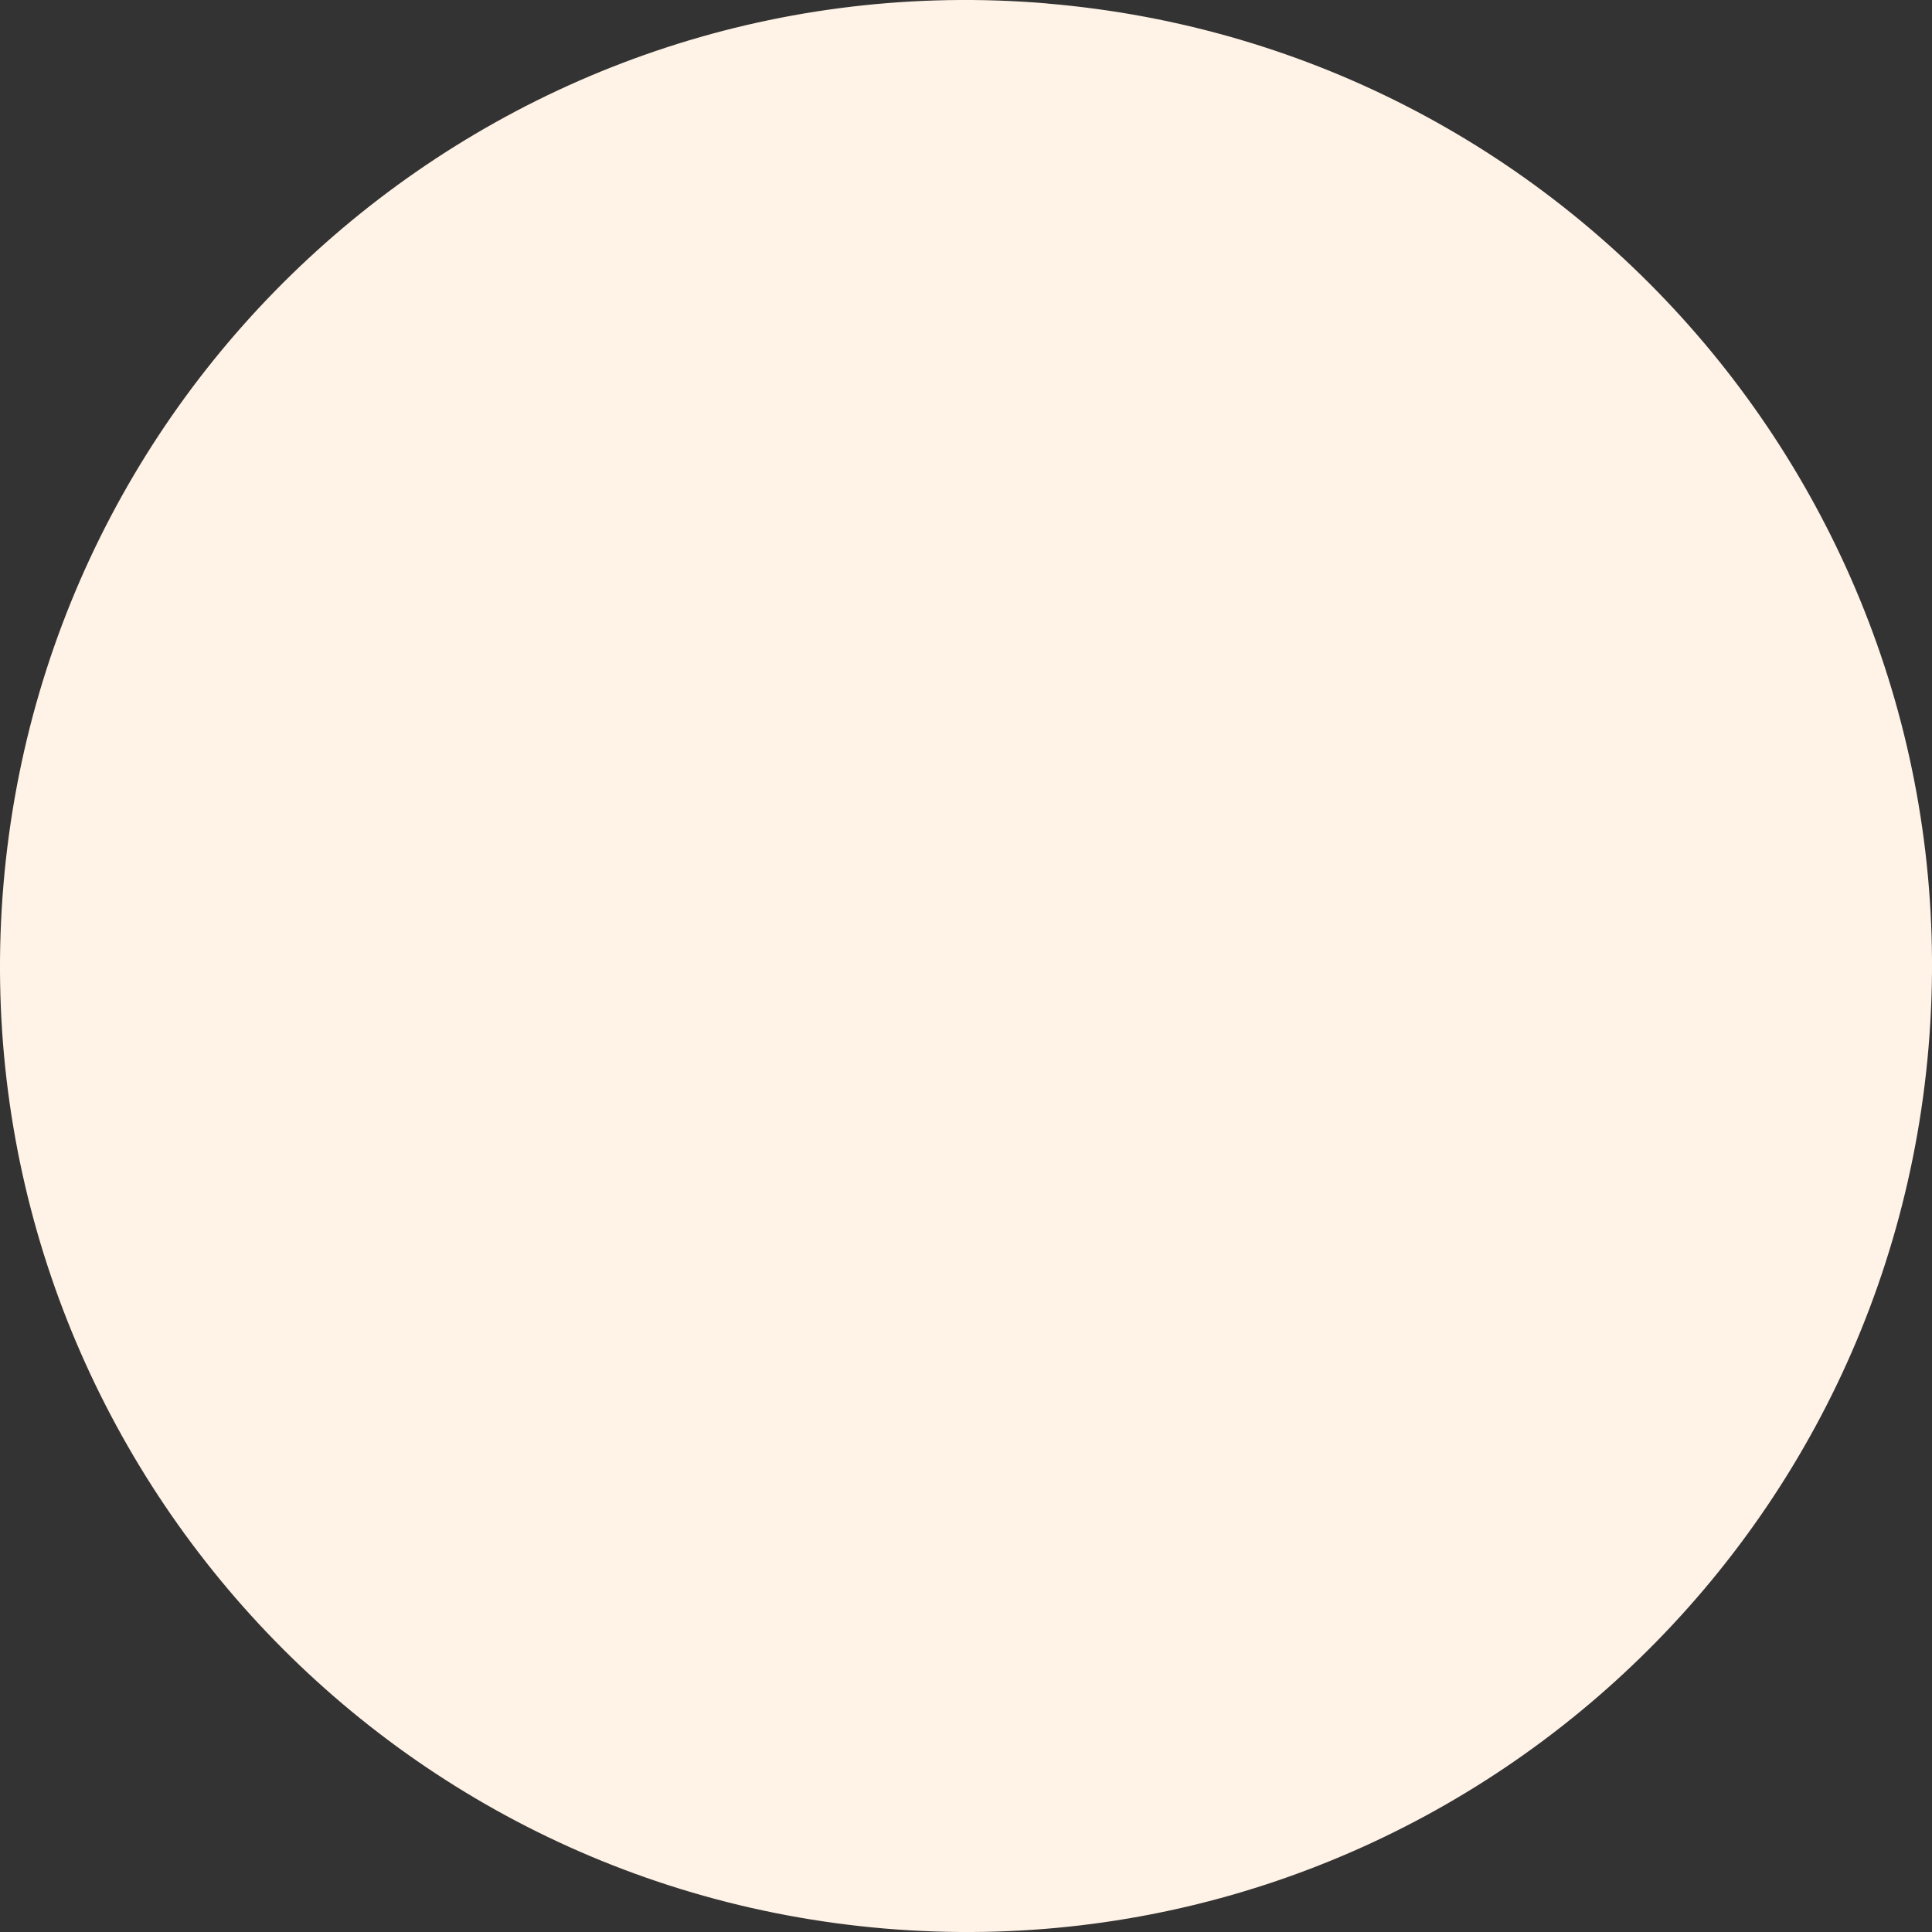
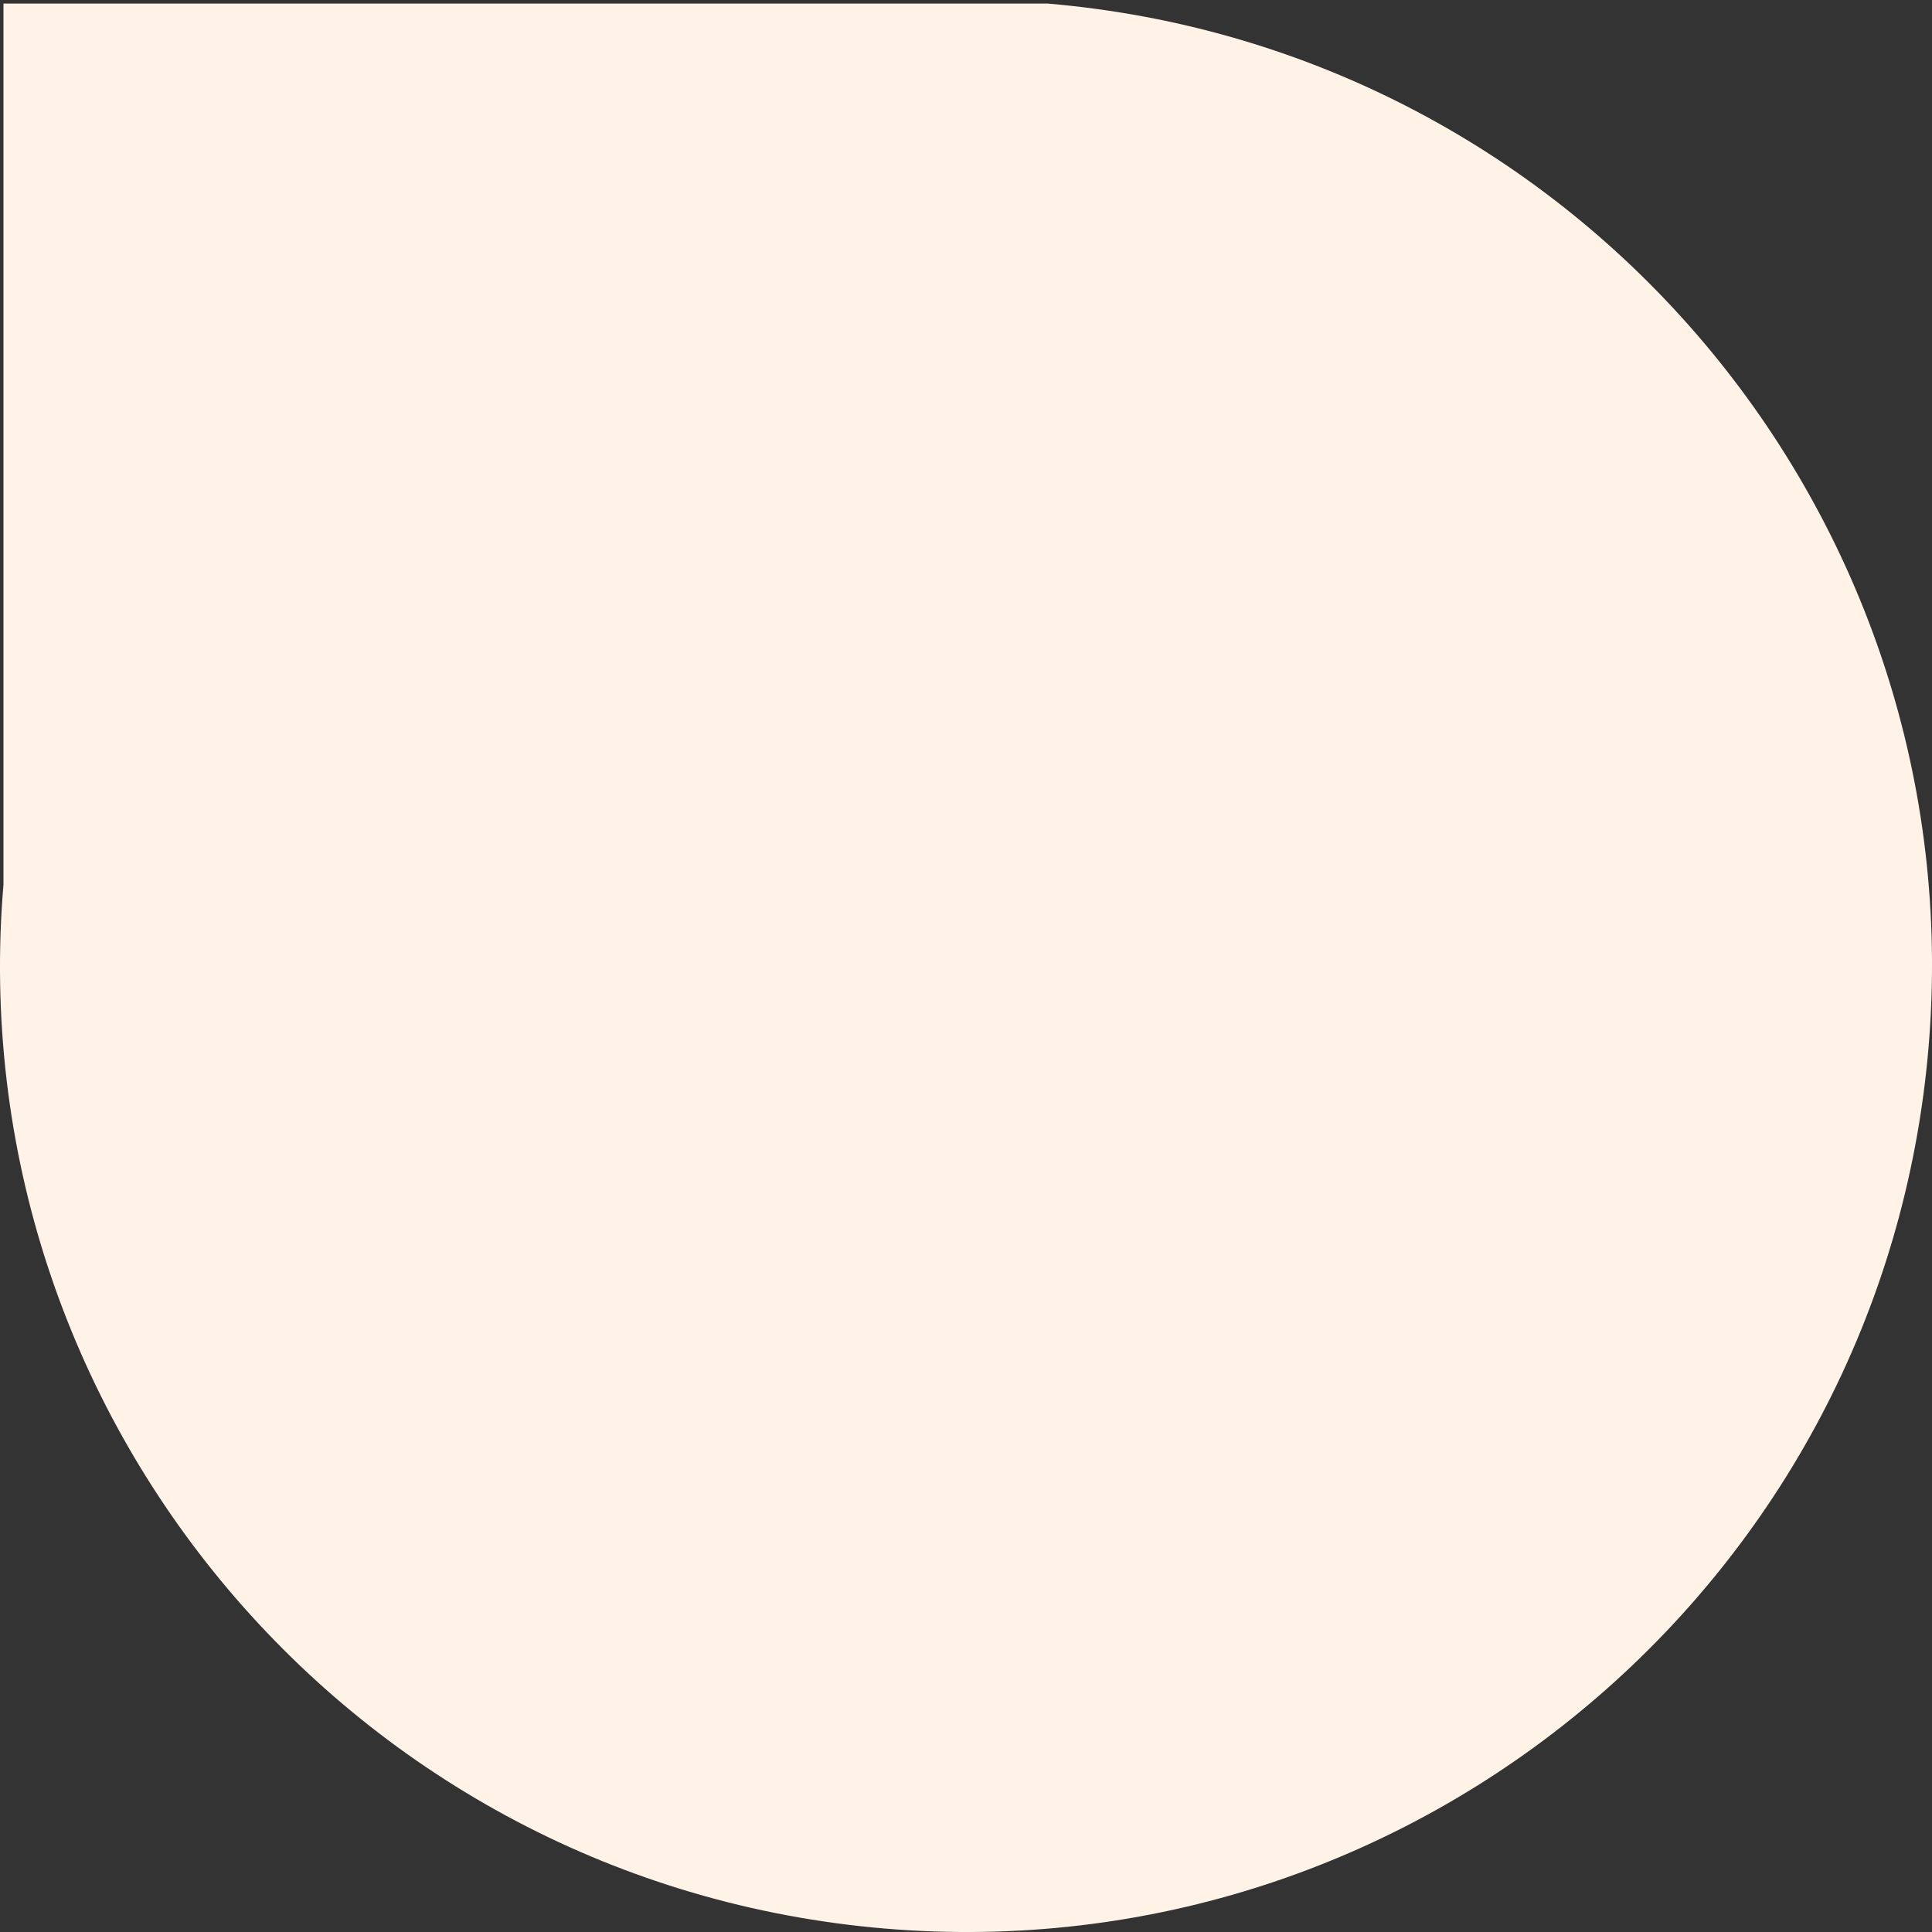
<svg xmlns="http://www.w3.org/2000/svg" width="24" height="24" viewBox="0 0 24 24" fill="none">
  <rect x="0" y="0" width="24" height="24" fill="#333333" stroke="none" />
-   <path id="Vector" fill-rule="evenodd" clip-rule="evenodd" d="M13.01 0.044C19.614 0.603 24.515 6.408 23.957 13.012C23.398 19.615 17.593 24.515 10.99 23.957C4.386 23.398 -0.514 17.593 0.043 10.989C0.602 4.386 6.407 -0.514 13.01 0.043V0.044Z" fill="#FFF2E6" />
+   <path id="Vector" fill-rule="evenodd" clip-rule="evenodd" d="M13.01 0.044C19.614 0.603 24.515 6.408 23.957 13.012C23.398 19.615 17.593 24.515 10.99 23.957C4.386 23.398 -0.514 17.593 0.043 10.989V0.044Z" fill="#FFF2E6" />
</svg>